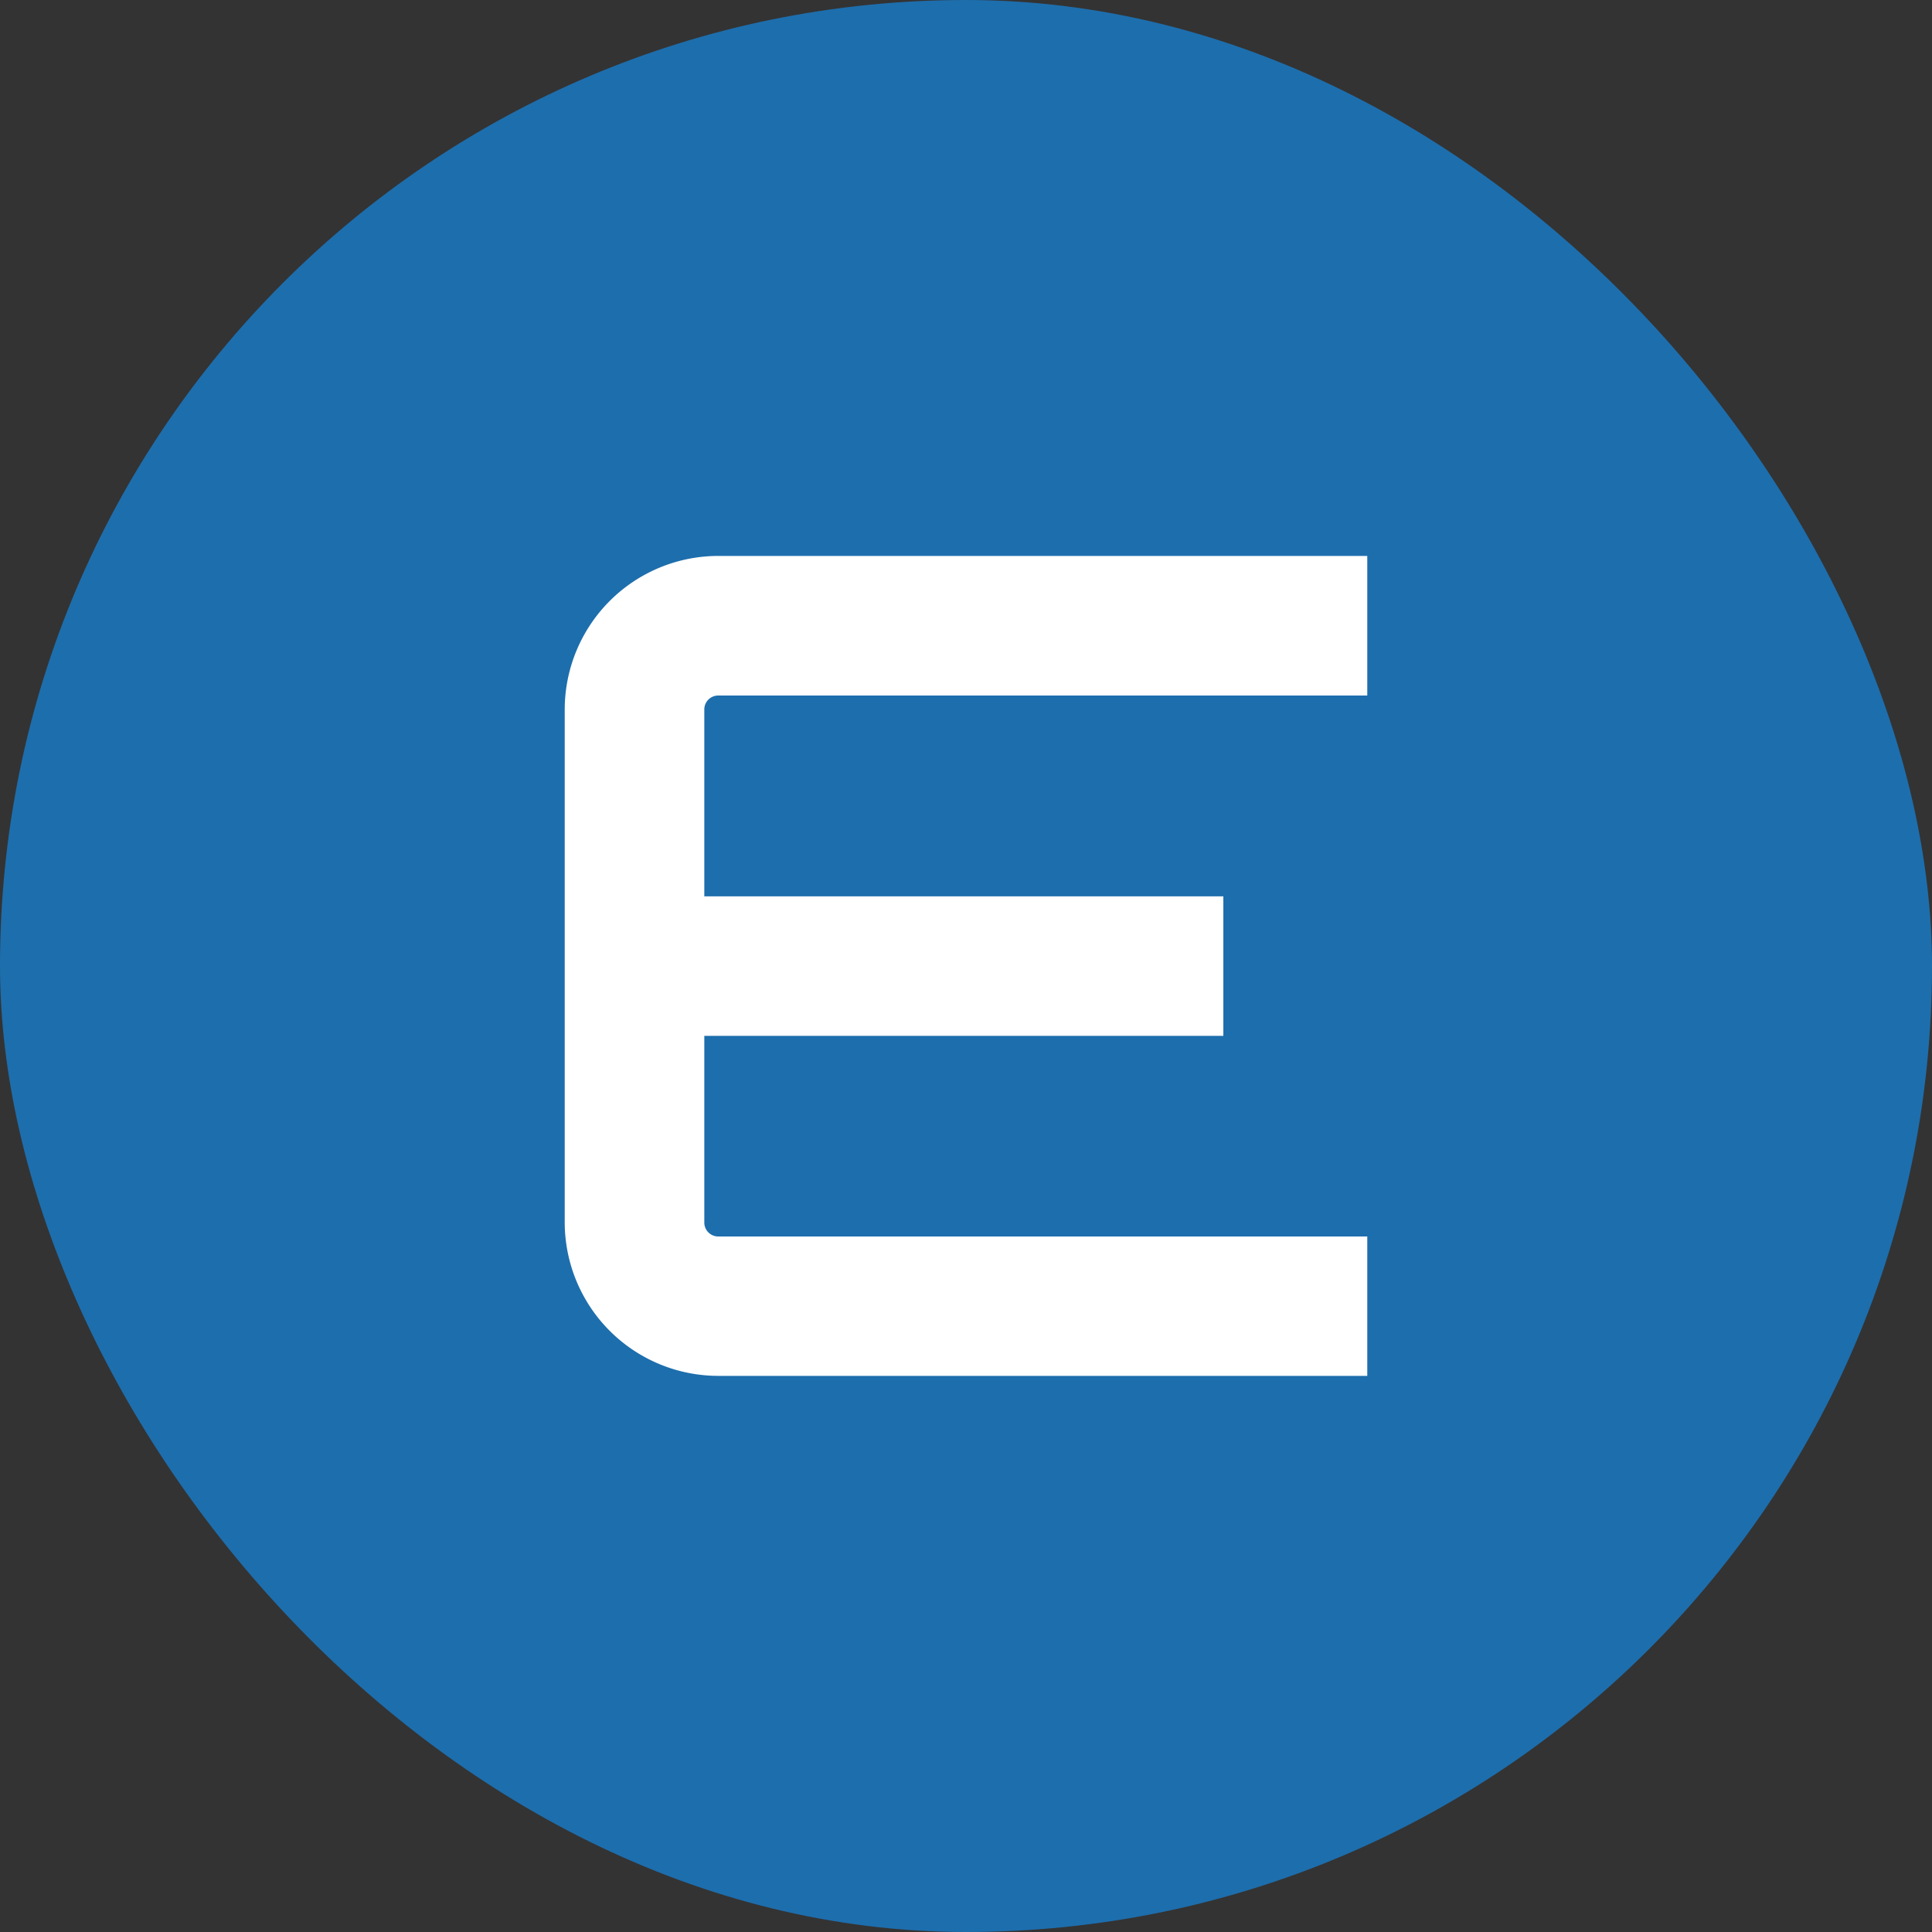
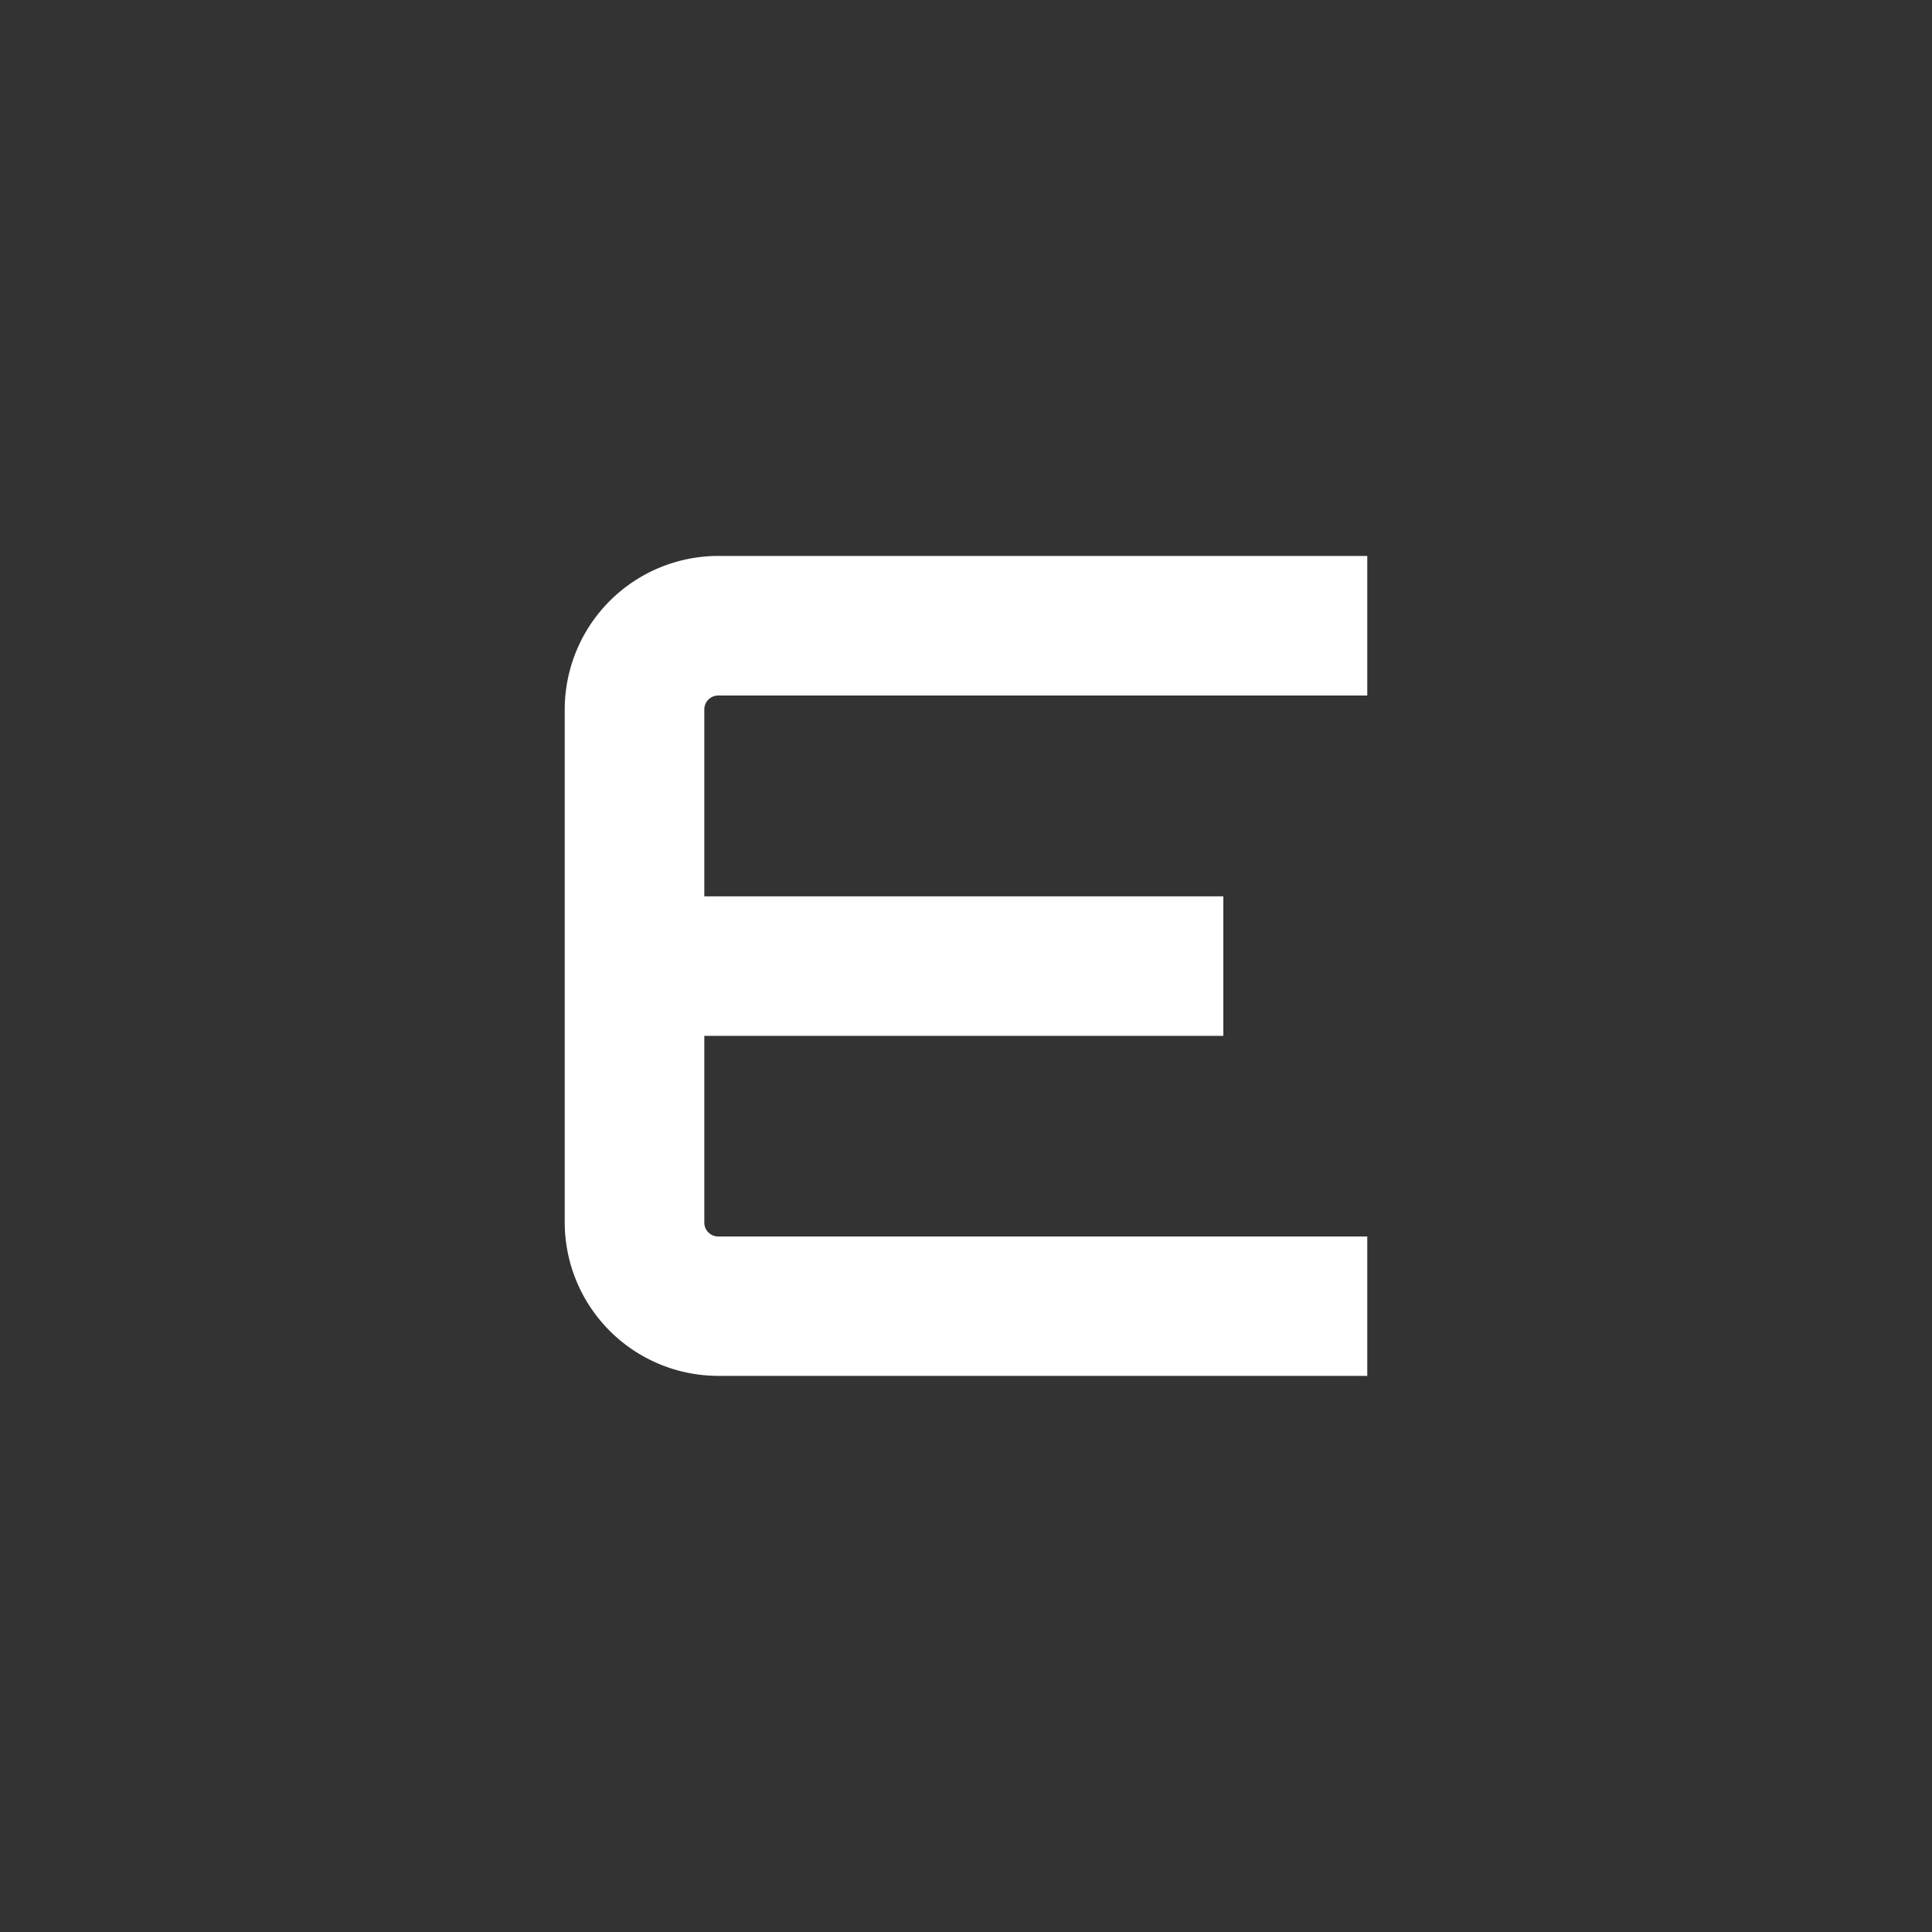
<svg xmlns="http://www.w3.org/2000/svg" width="20" height="20" viewBox="0 0 20 20">
  <rect x="0" y="0" width="20" height="20" fill="#333333" stroke="none" />
  <g id="Group_676" data-name="Group 676" transform="translate(-150 -745)">
-     <rect id="Rectangle_578" data-name="Rectangle 578" width="20" height="20" rx="10" transform="translate(150 745)" fill="#1d6ead" />
    <path id="Path_1994" data-name="Path 1994" d="M157.435,752.2h6.719v-1.445h-6.719a1.591,1.591,0,0,0-1.589,1.589v5.31a1.591,1.591,0,0,0,1.589,1.589h6.719V757.8h-6.719a.144.144,0,0,1-.144-.144v-1.933h5.373v-1.444h-5.373v-1.933A.144.144,0,0,1,157.435,752.2Z" fill="#fff" />
  </g>
</svg>